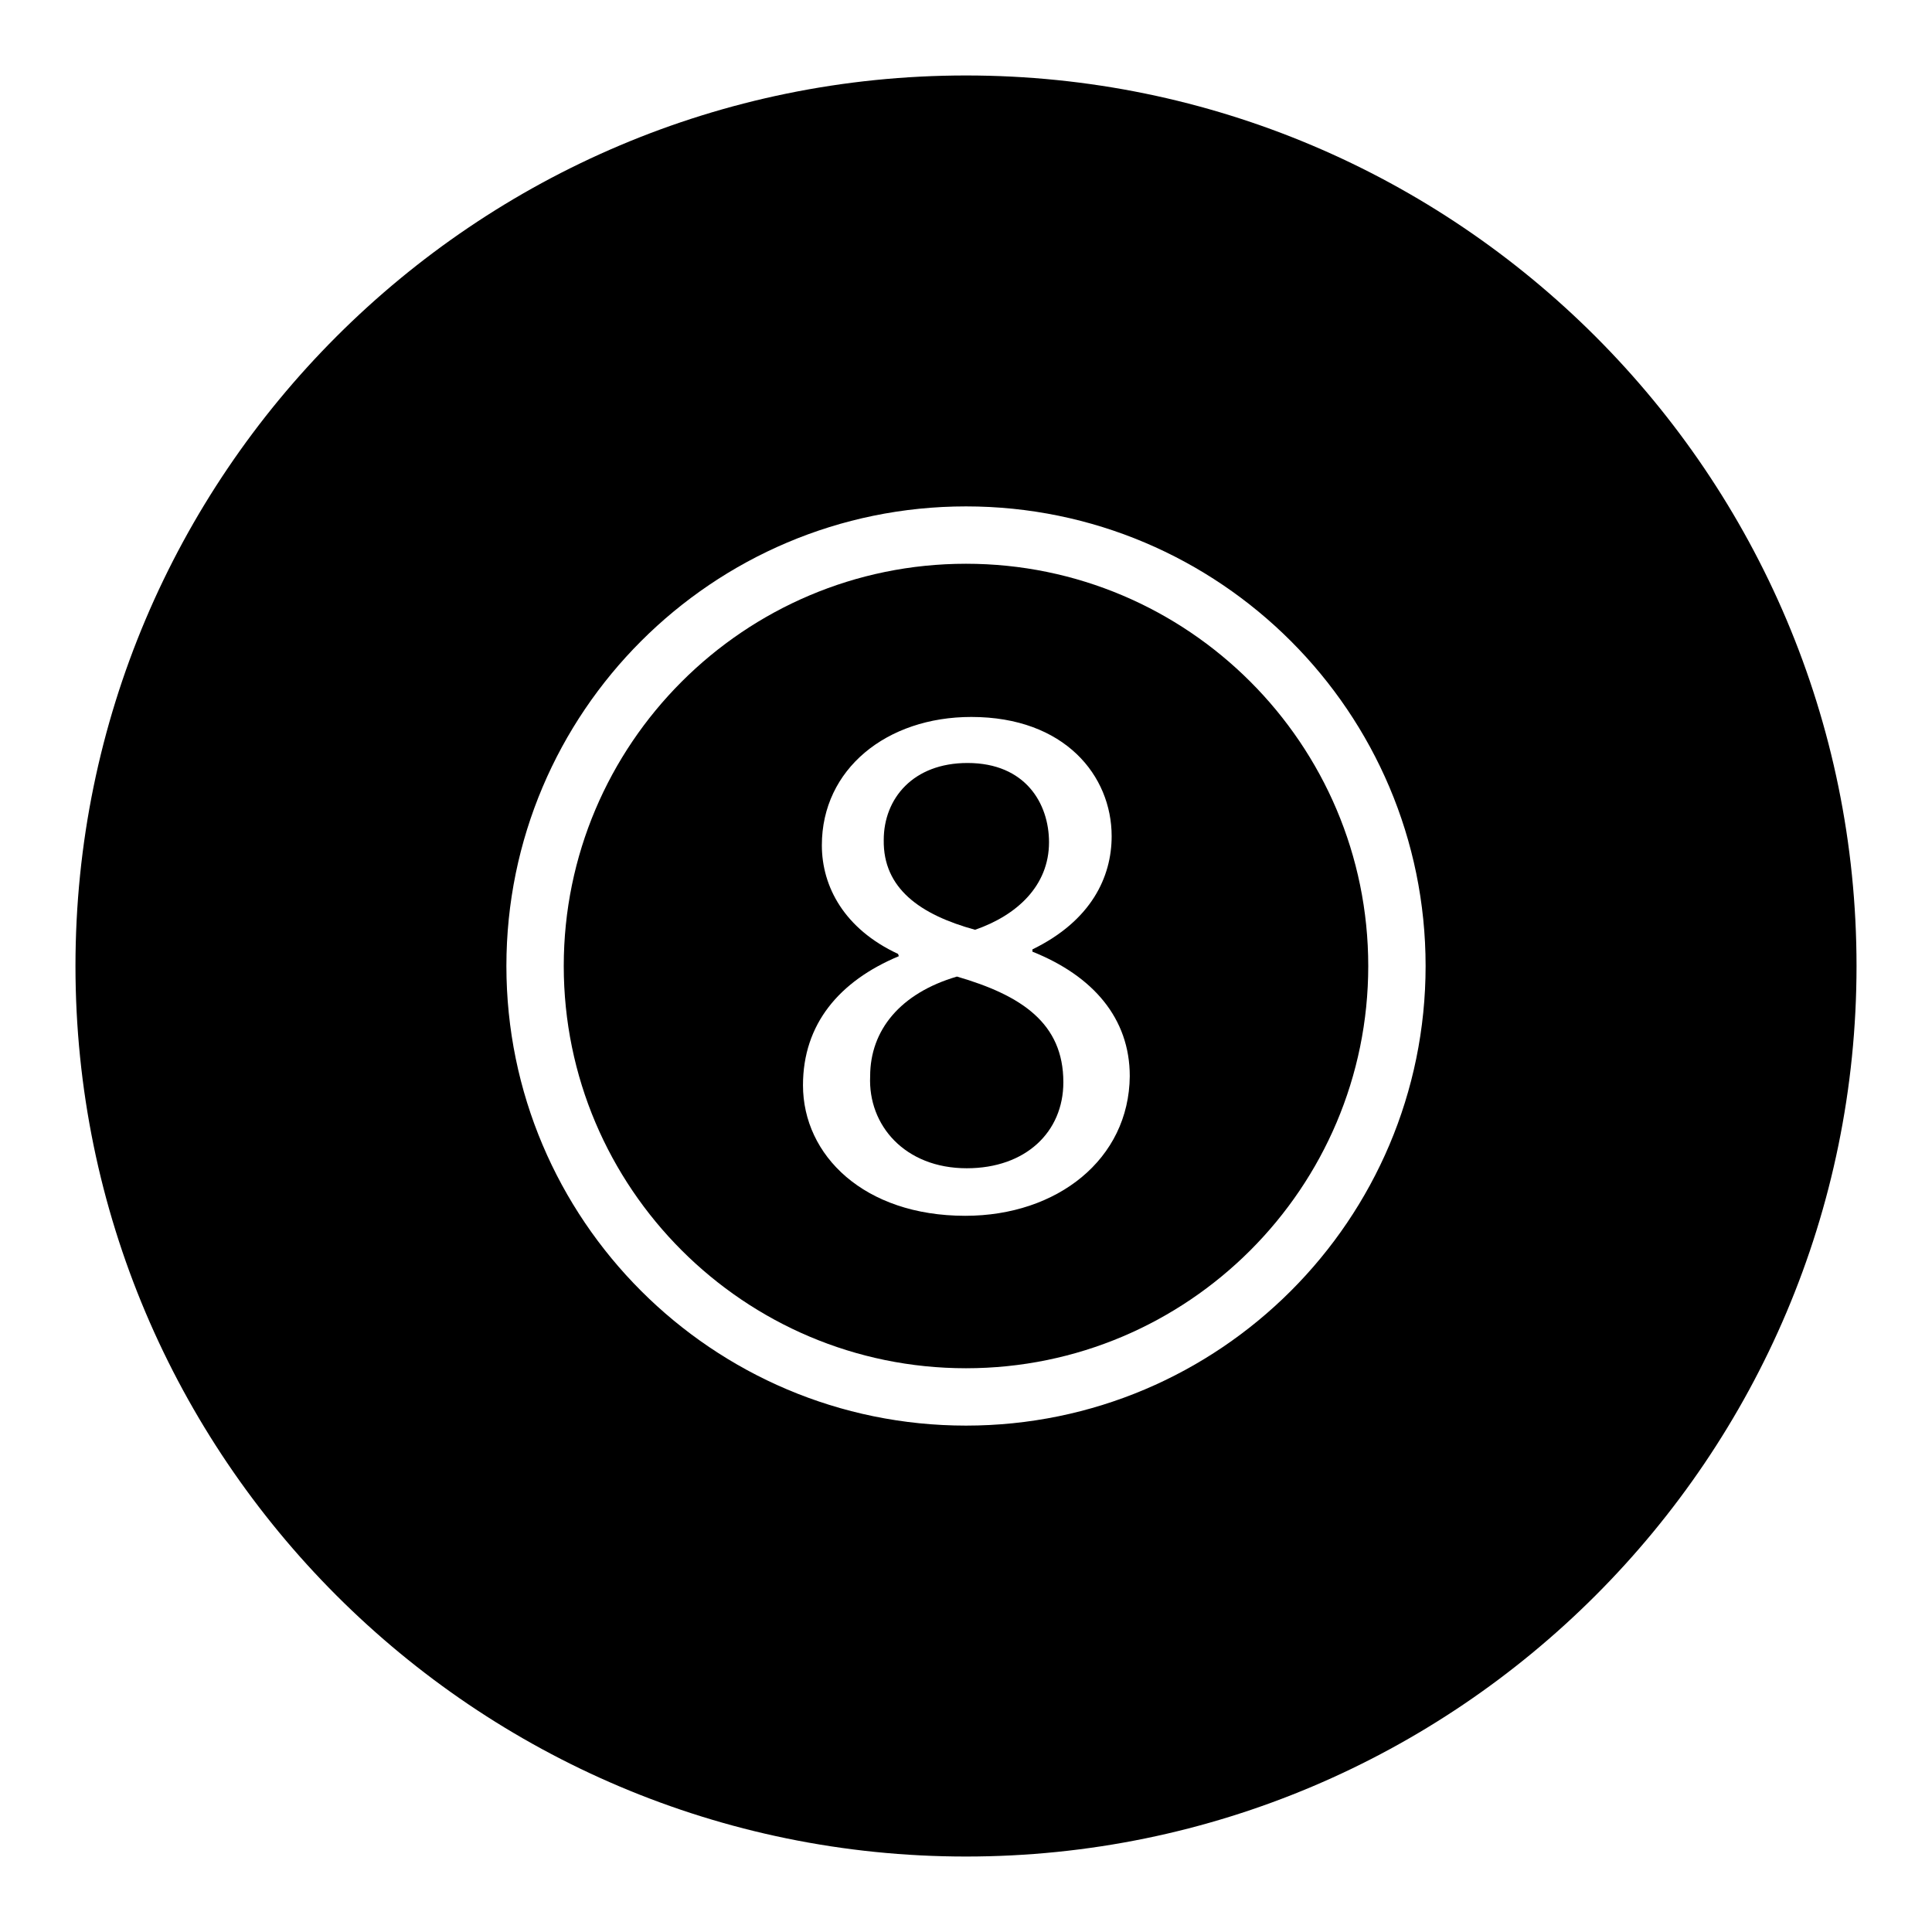
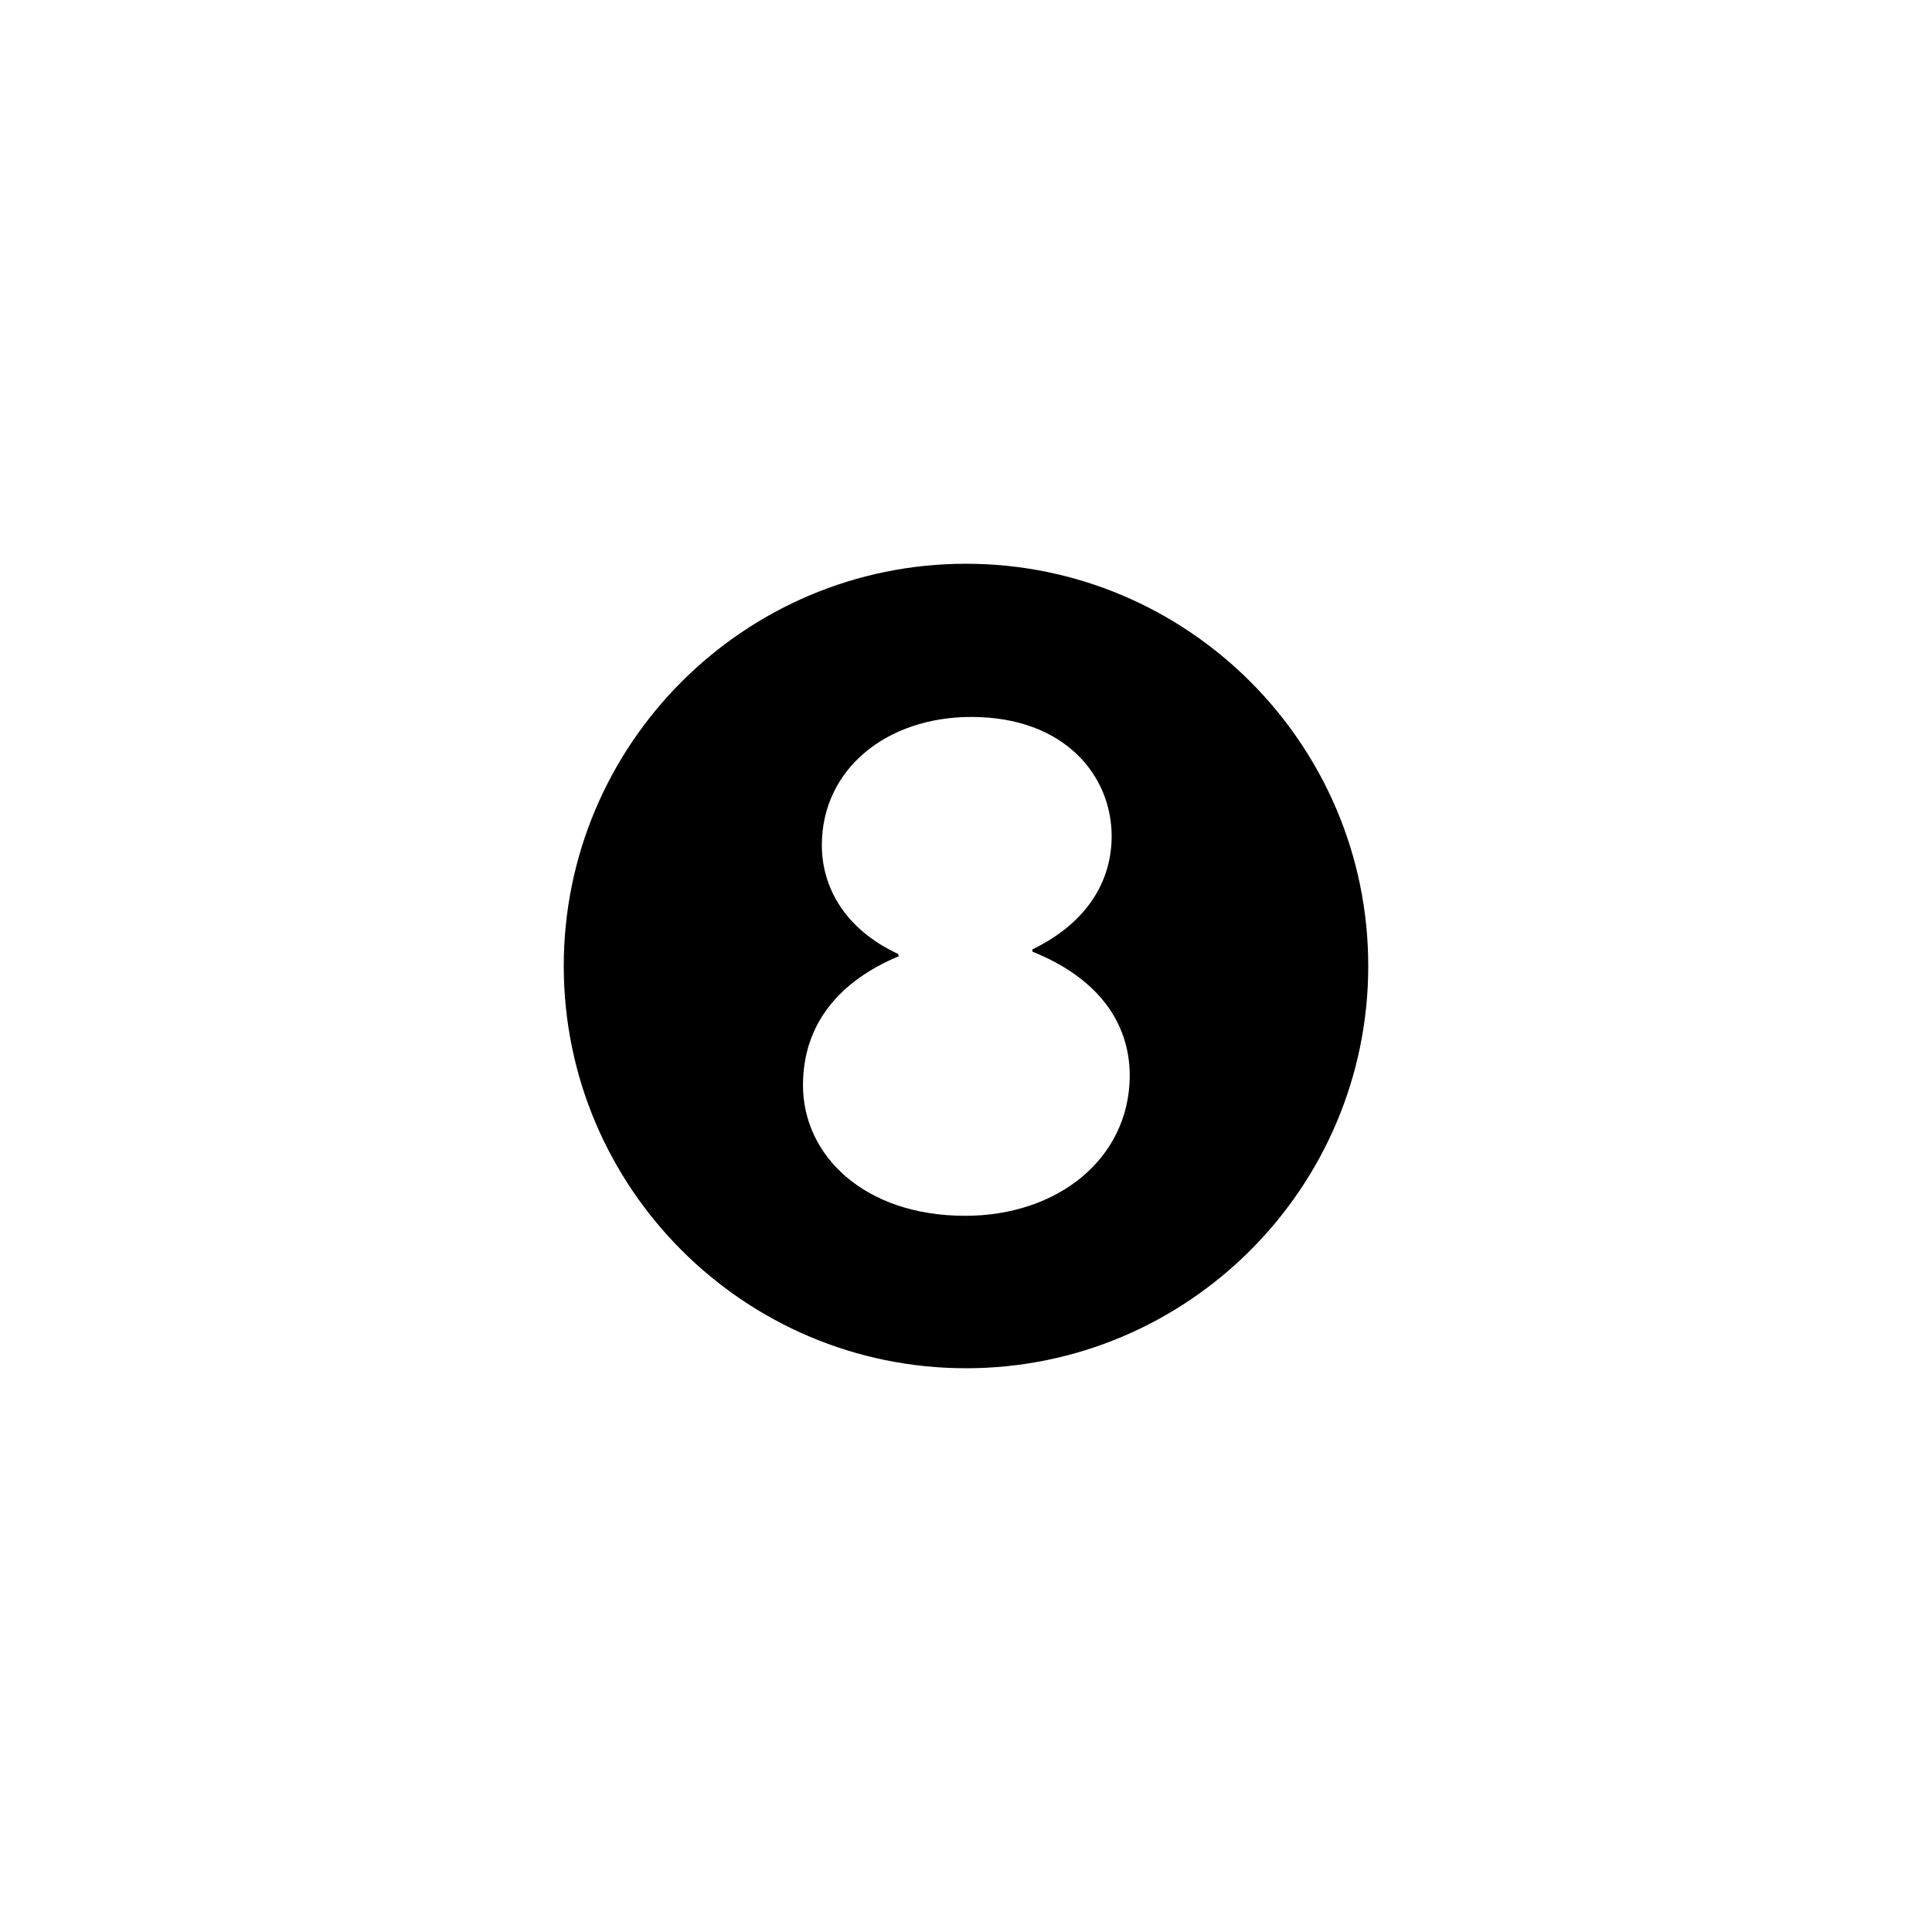
<svg xmlns="http://www.w3.org/2000/svg" version="1.1" x="0px" y="0px" viewBox="0 0 256 256" enable-background="new 0 0 256 256" xml:space="preserve">
  <g>
    <g>
      <g>
        <g>
-           <path fill="#000000" d="M129.2,123.2c5.5-1.9,9.8-5.8,9.8-11.6c0-5.1-3.1-10.5-10.8-10.5c-7.2,0-11.1,4.7-11.1,10.2C117,117.7,121.9,121.2,129.2,123.2z" />
          <path fill="#000000" d="M128,74.7c-29.4,0-53.3,23.9-53.3,53.3c0,29.4,23.9,53.3,53.3,53.3c29.4,0,53.3-23.9,53.3-53.3C181.3,98.6,157.4,74.7,128,74.7z M127.9,161.1c-13.4,0-21.5-8-21.5-17.3c0-8.1,4.8-13.8,12.7-17.1l-0.1-0.3c-7.1-3.3-10.1-8.9-10.1-14.4c0-10.1,8.6-17,19.8-17c12.4,0,18.6,7.8,18.6,15.8c0,5.4-2.7,11.2-10.5,15v0.3c8,3.2,12.9,8.8,12.9,16.5C149.6,153.6,140.1,161.1,127.9,161.1z" />
-           <path fill="#000000" d="M126.8,129.4c-7.5,2.2-11.5,7.1-11.5,13.2c-0.3,6.5,4.6,12.2,12.8,12.2c7.8,0,12.8-4.8,12.8-11.4C140.9,135.6,135.4,131.9,126.8,129.4z" />
-           <path fill="#000000" d="M128,10C62.9,10,10,62.9,10,128c0,65.1,52.9,118,118,118c65.1,0,118-52.9,118-118C246,62.9,193.1,10,128,10z M128,188.9c-33.6,0-60.9-27.3-60.9-60.9c0-33.6,27.3-60.9,60.9-60.9c33.6,0,60.9,27.3,60.9,60.9S161.6,188.9,128,188.9z" />
        </g>
      </g>
      <g />
      <g />
      <g />
      <g />
      <g />
      <g />
      <g />
      <g />
      <g />
      <g />
      <g />
      <g />
      <g />
      <g />
      <g />
    </g>
  </g>
</svg>